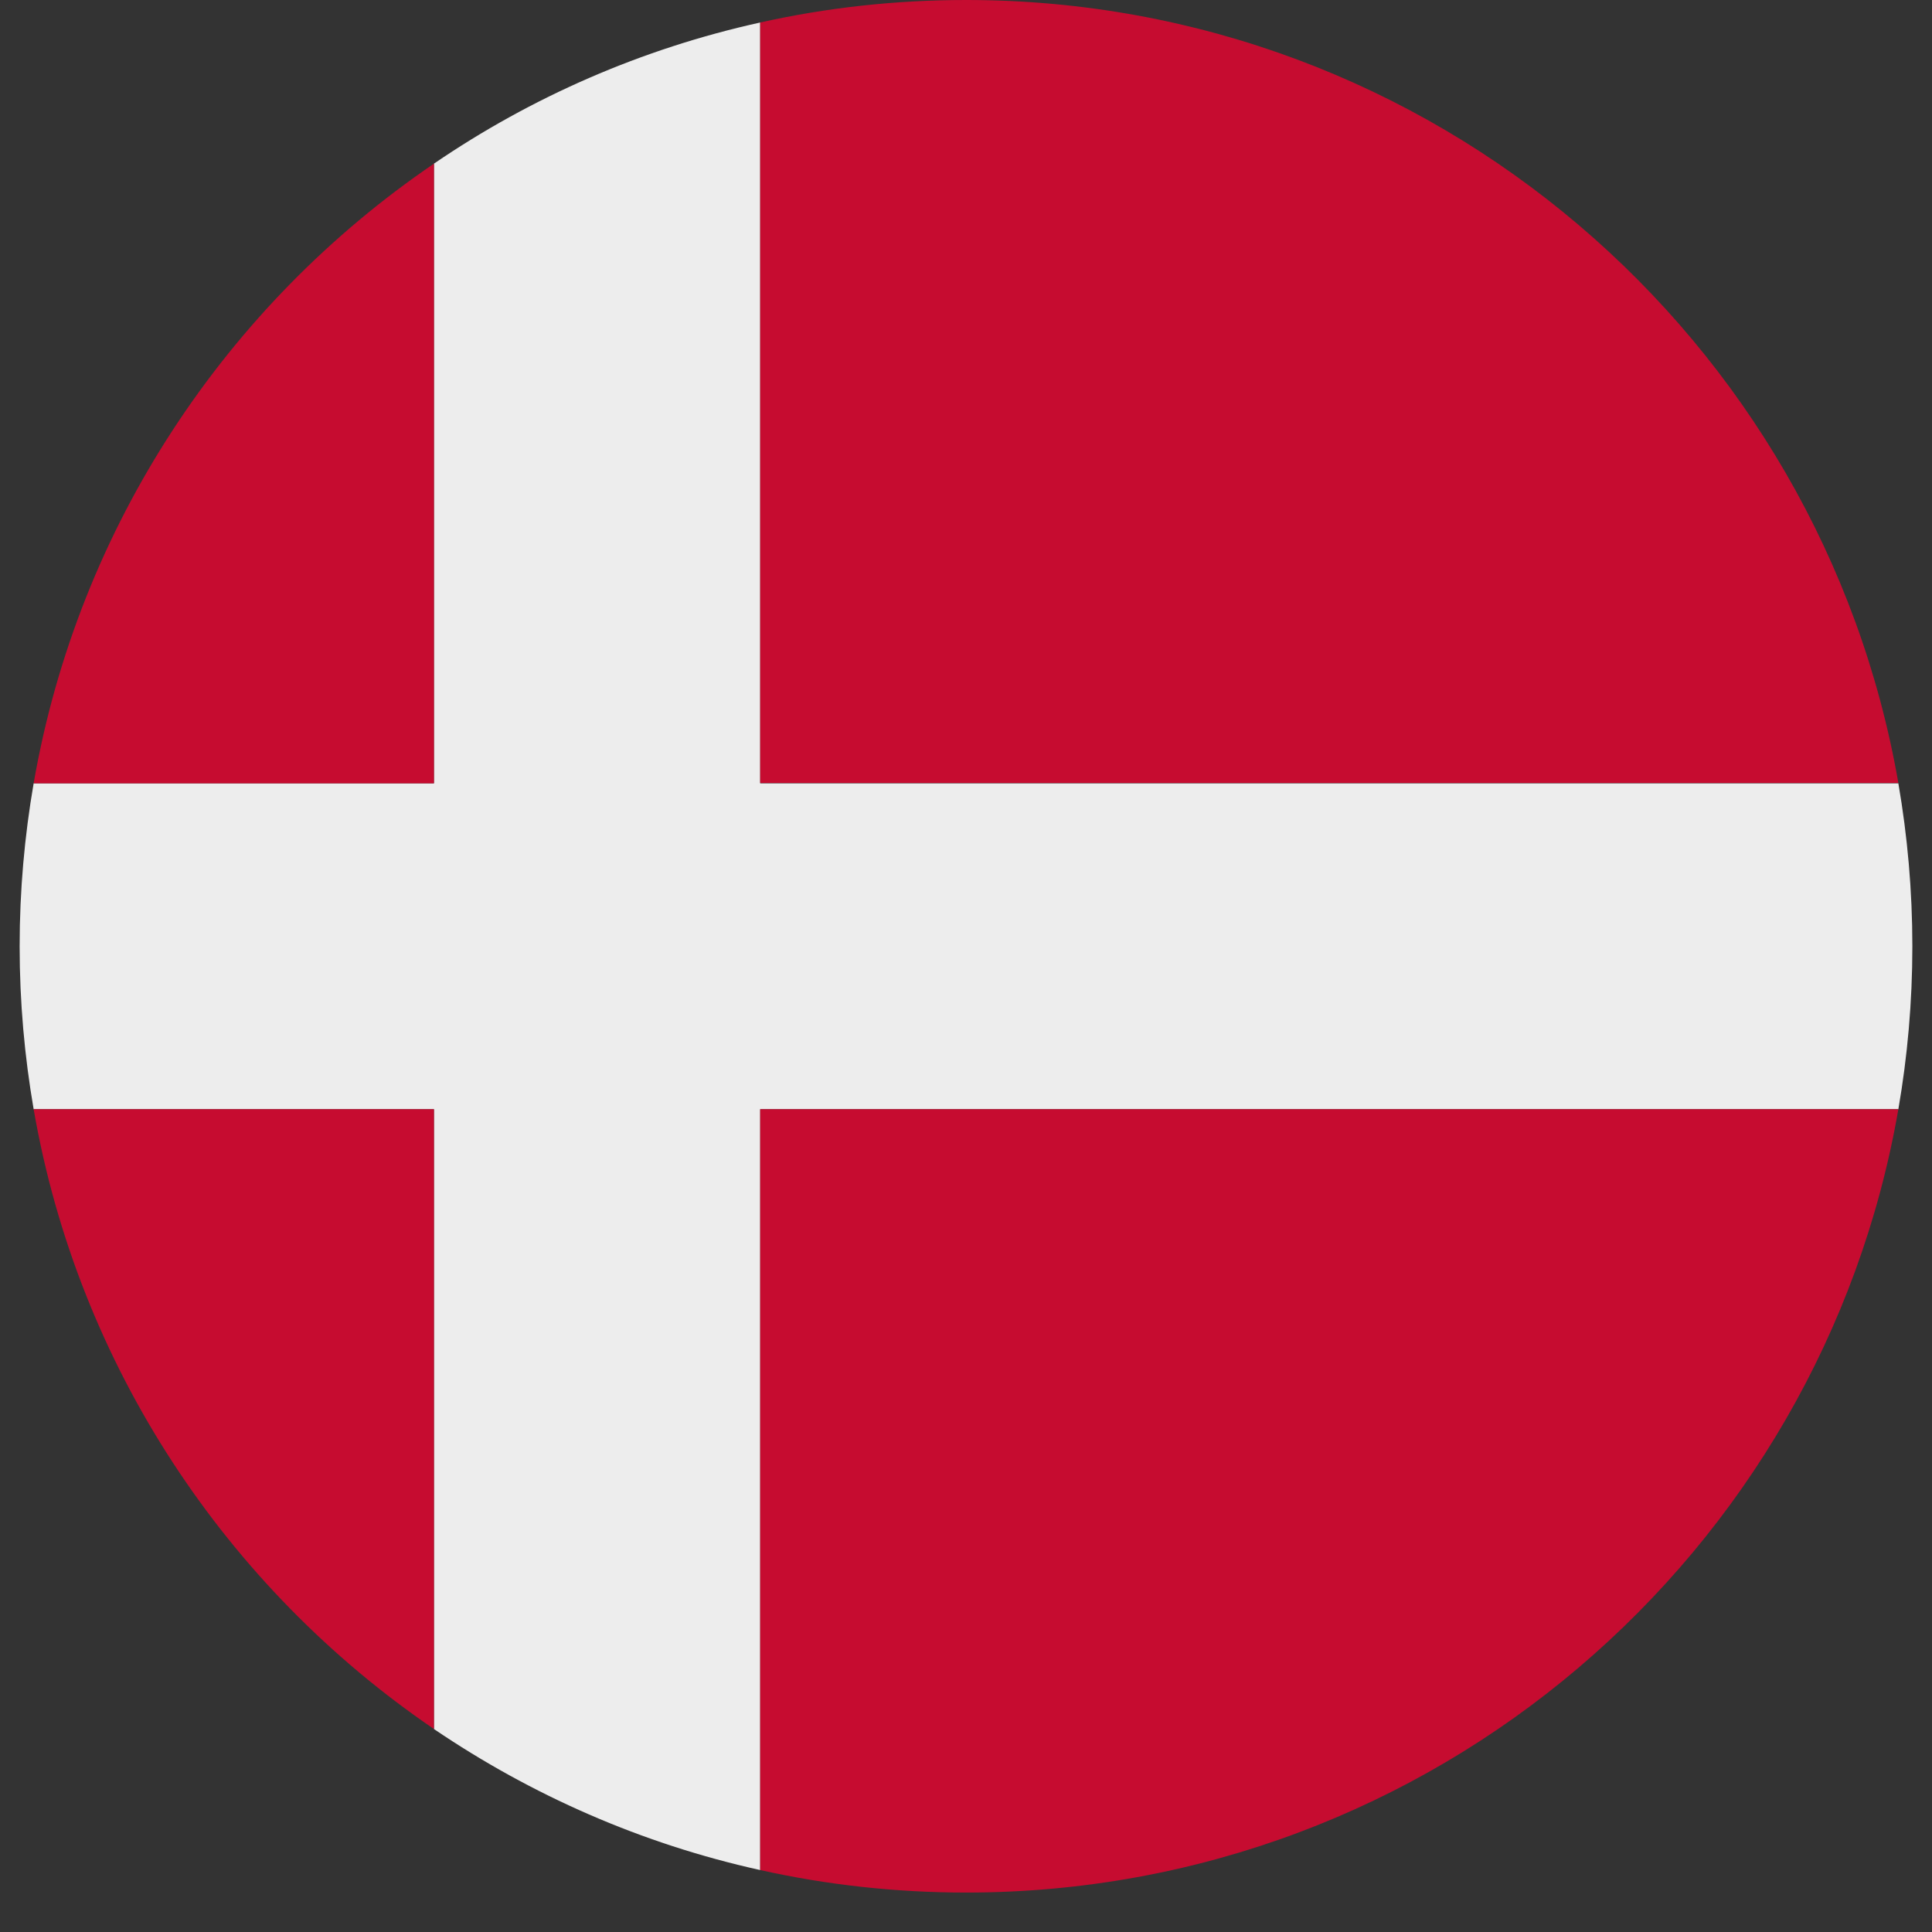
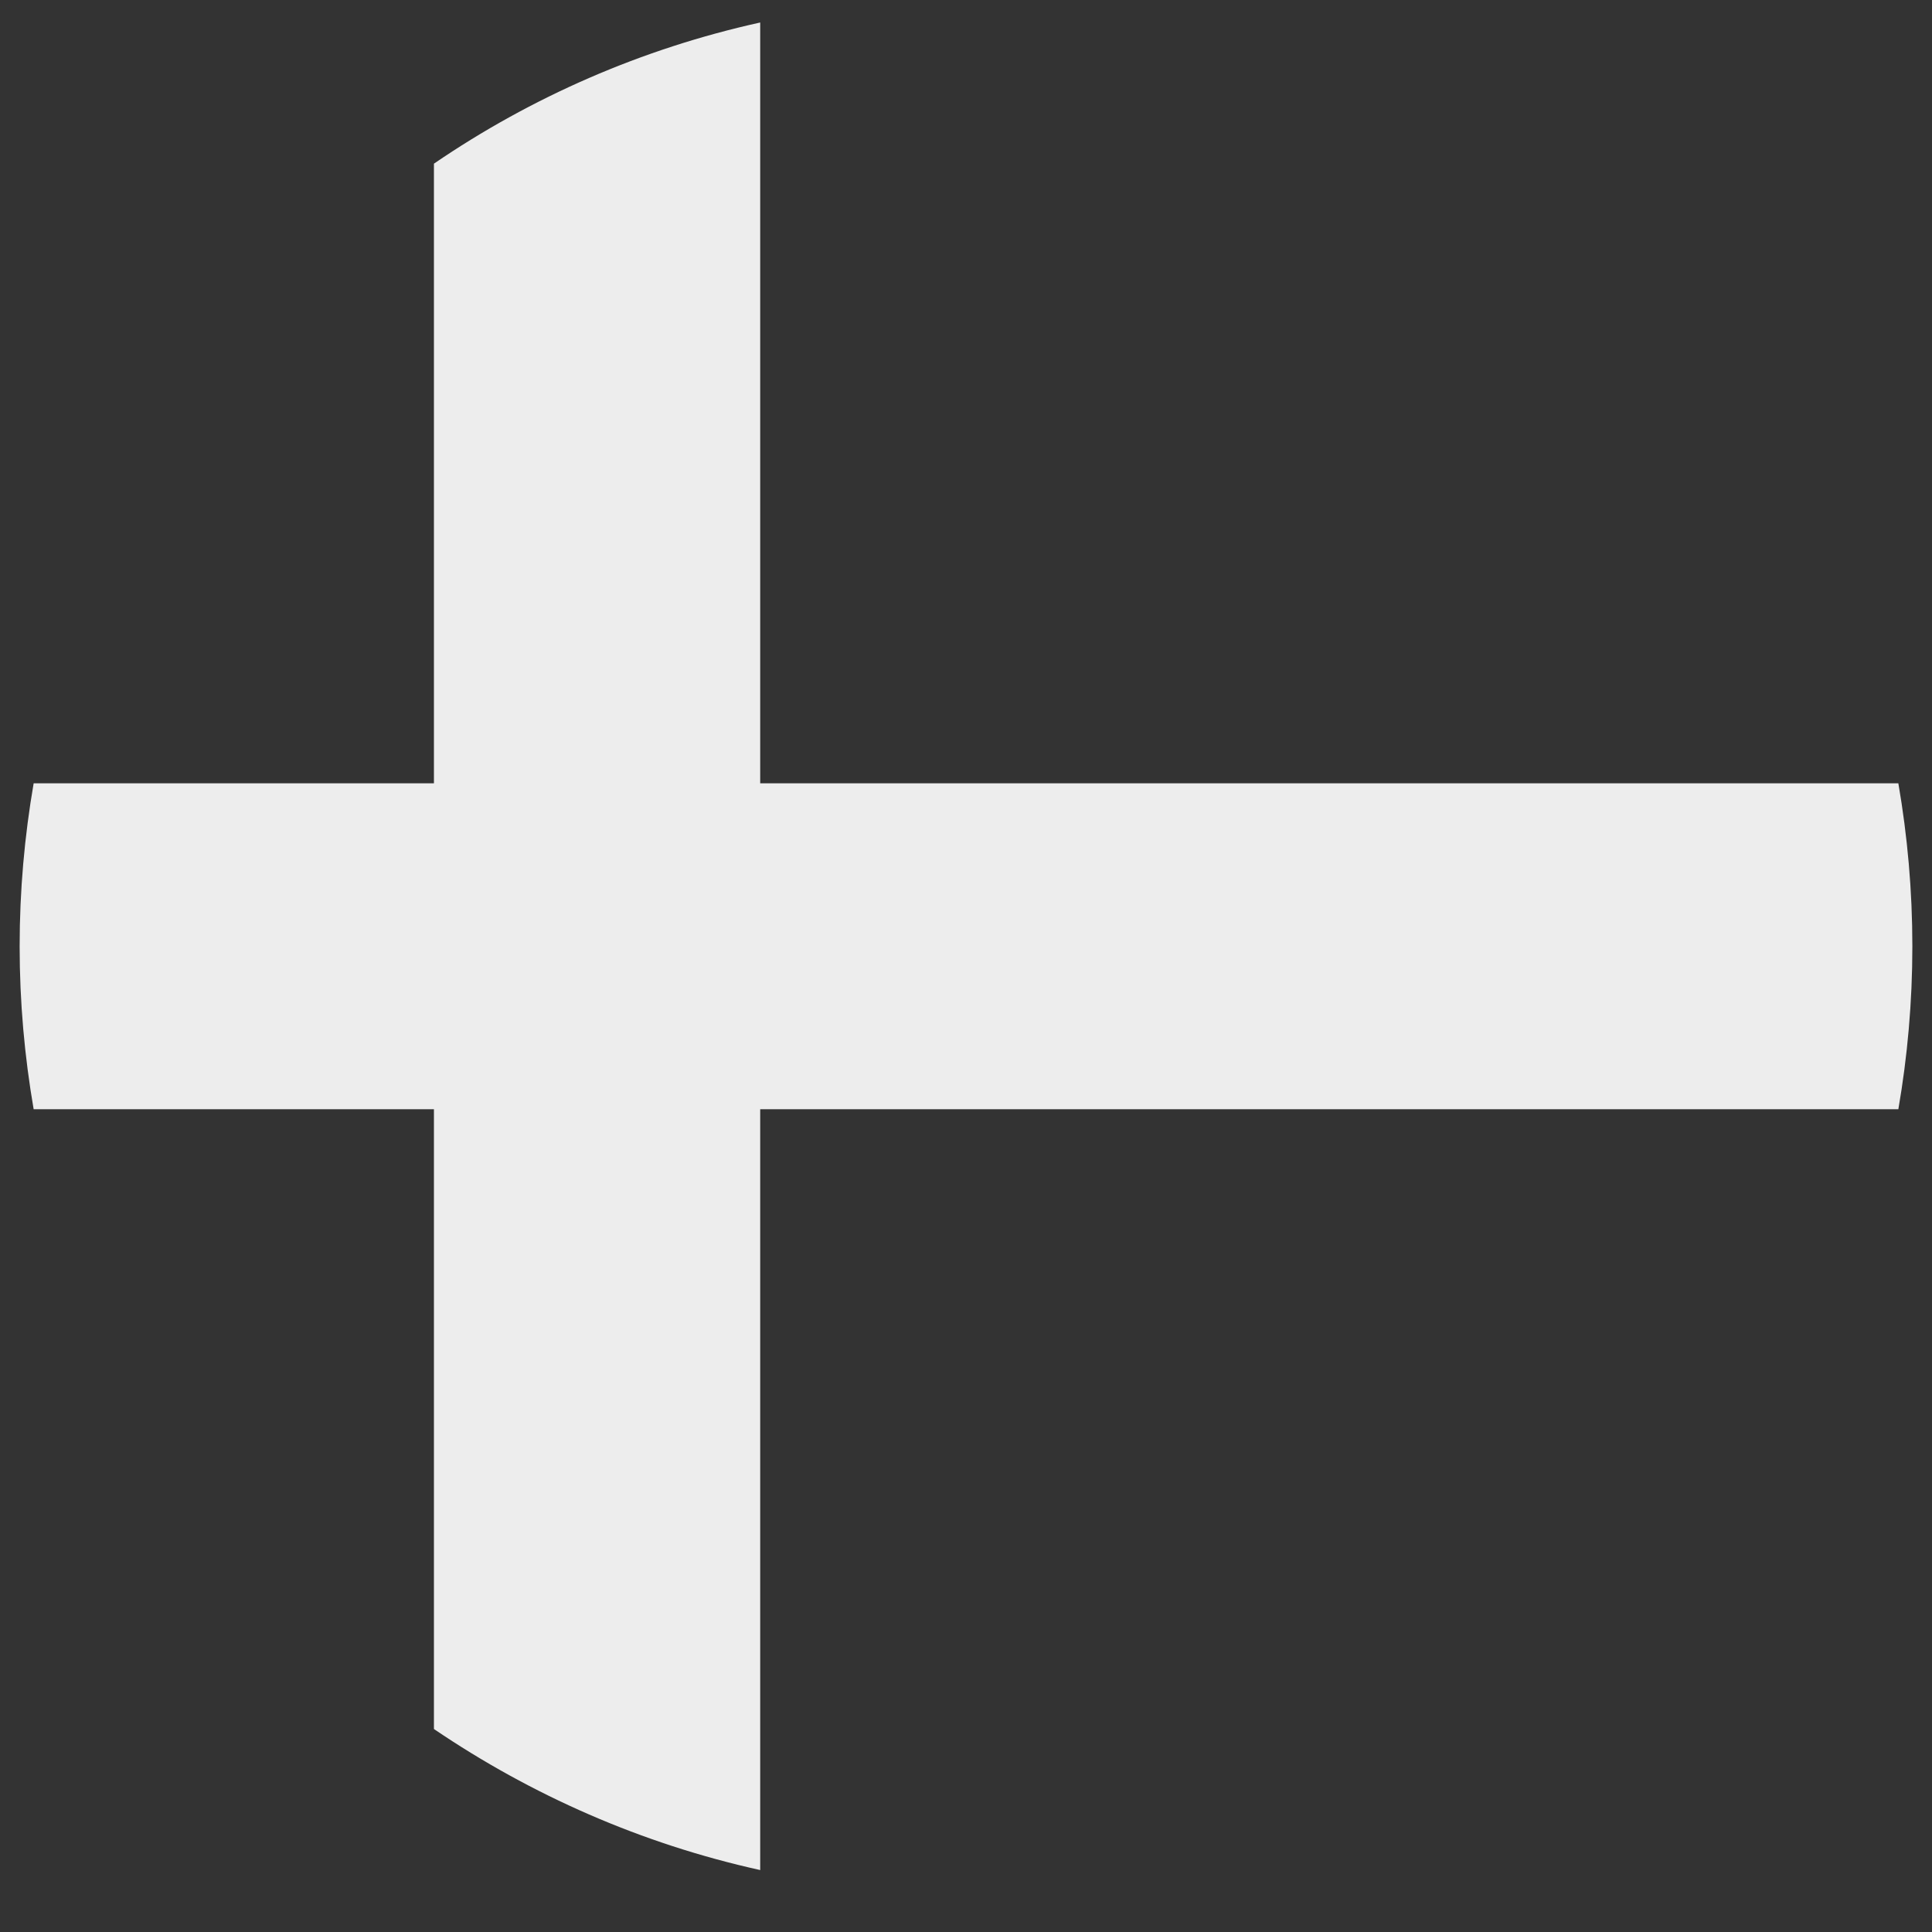
<svg xmlns="http://www.w3.org/2000/svg" width="64" zoomAndPan="magnify" viewBox="0 0 48 48" height="64" preserveAspectRatio="xMidYMid meet" version="1.0">
  <rect x="0" y="0" width="48" height="48" fill="#333333" stroke="none" />
  <defs>
    <clipPath id="985062dc32">
      <path d="M 0.488 0 L 47.508 0 L 47.508 47 L 0.488 47 Z M 0.488 0 " clip-rule="nonzero" />
    </clipPath>
    <clipPath id="d607a86565">
-       <path d="M 0.488 4 L 11 4 L 11 20 L 0.488 20 Z M 0.488 4 " clip-rule="nonzero" />
-     </clipPath>
+       </clipPath>
    <clipPath id="efc1e44fc2">
-       <path d="M 0.488 27 L 11 27 L 11 43 L 0.488 43 Z M 0.488 27 " clip-rule="nonzero" />
-     </clipPath>
+       </clipPath>
    <clipPath id="69b2c40ac7">
      <path d="M 18 0 L 47.508 0 L 47.508 20 L 18 20 Z M 18 0 " clip-rule="nonzero" />
    </clipPath>
    <clipPath id="74c7cb2314">
-       <path d="M 18 27 L 47.508 27 L 47.508 47.02 L 18 47.02 Z M 18 27 " clip-rule="nonzero" />
-     </clipPath>
+       </clipPath>
  </defs>
  <g clip-path="url(#985062dc32)">
    <path fill="#ededed" d="M 47.512 23.512 C 47.512 24.891 47.391 26.25 47.164 27.559 L 18.887 27.559 L 18.887 46.461 C 15.938 45.809 13.199 44.598 10.781 42.957 L 10.781 27.559 L 0.836 27.559 C 0.609 26.242 0.488 24.891 0.488 23.512 C 0.488 22.129 0.609 20.777 0.836 19.461 L 10.781 19.461 L 10.781 4.066 C 13.199 2.414 15.938 1.211 18.887 0.559 L 18.887 19.461 L 47.164 19.461 C 47.391 20.773 47.512 22.129 47.512 23.512 Z M 47.512 23.512 " fill-opacity="1" fill-rule="nonzero" />
  </g>
  <g clip-path="url(#d607a86565)">
    <path fill="#c60c30" d="M 10.781 4.066 L 10.781 19.461 L 0.836 19.461 C 1.945 13.074 5.633 7.57 10.781 4.066 Z M 10.781 4.066 " fill-opacity="1" fill-rule="nonzero" />
  </g>
  <g clip-path="url(#efc1e44fc2)">
    <path fill="#c60c30" d="M 10.781 27.559 L 10.781 42.957 C 5.633 39.449 1.945 33.945 0.836 27.559 Z M 10.781 27.559 " fill-opacity="1" fill-rule="nonzero" />
  </g>
  <g clip-path="url(#69b2c40ac7)">
-     <path fill="#c60c30" d="M 47.164 19.453 L 18.887 19.453 L 18.887 0.559 C 20.531 0.191 22.246 0 24.004 0 C 35.602 0 45.242 8.402 47.164 19.453 Z M 47.164 19.453 " fill-opacity="1" fill-rule="nonzero" />
-   </g>
+     </g>
  <g clip-path="url(#74c7cb2314)">
    <path fill="#c60c30" d="M 47.164 27.559 C 45.246 38.617 35.605 47.02 24.004 47.02 C 22.246 47.02 20.535 46.828 18.887 46.461 L 18.887 27.559 Z M 47.164 27.559 " fill-opacity="1" fill-rule="nonzero" />
  </g>
</svg>